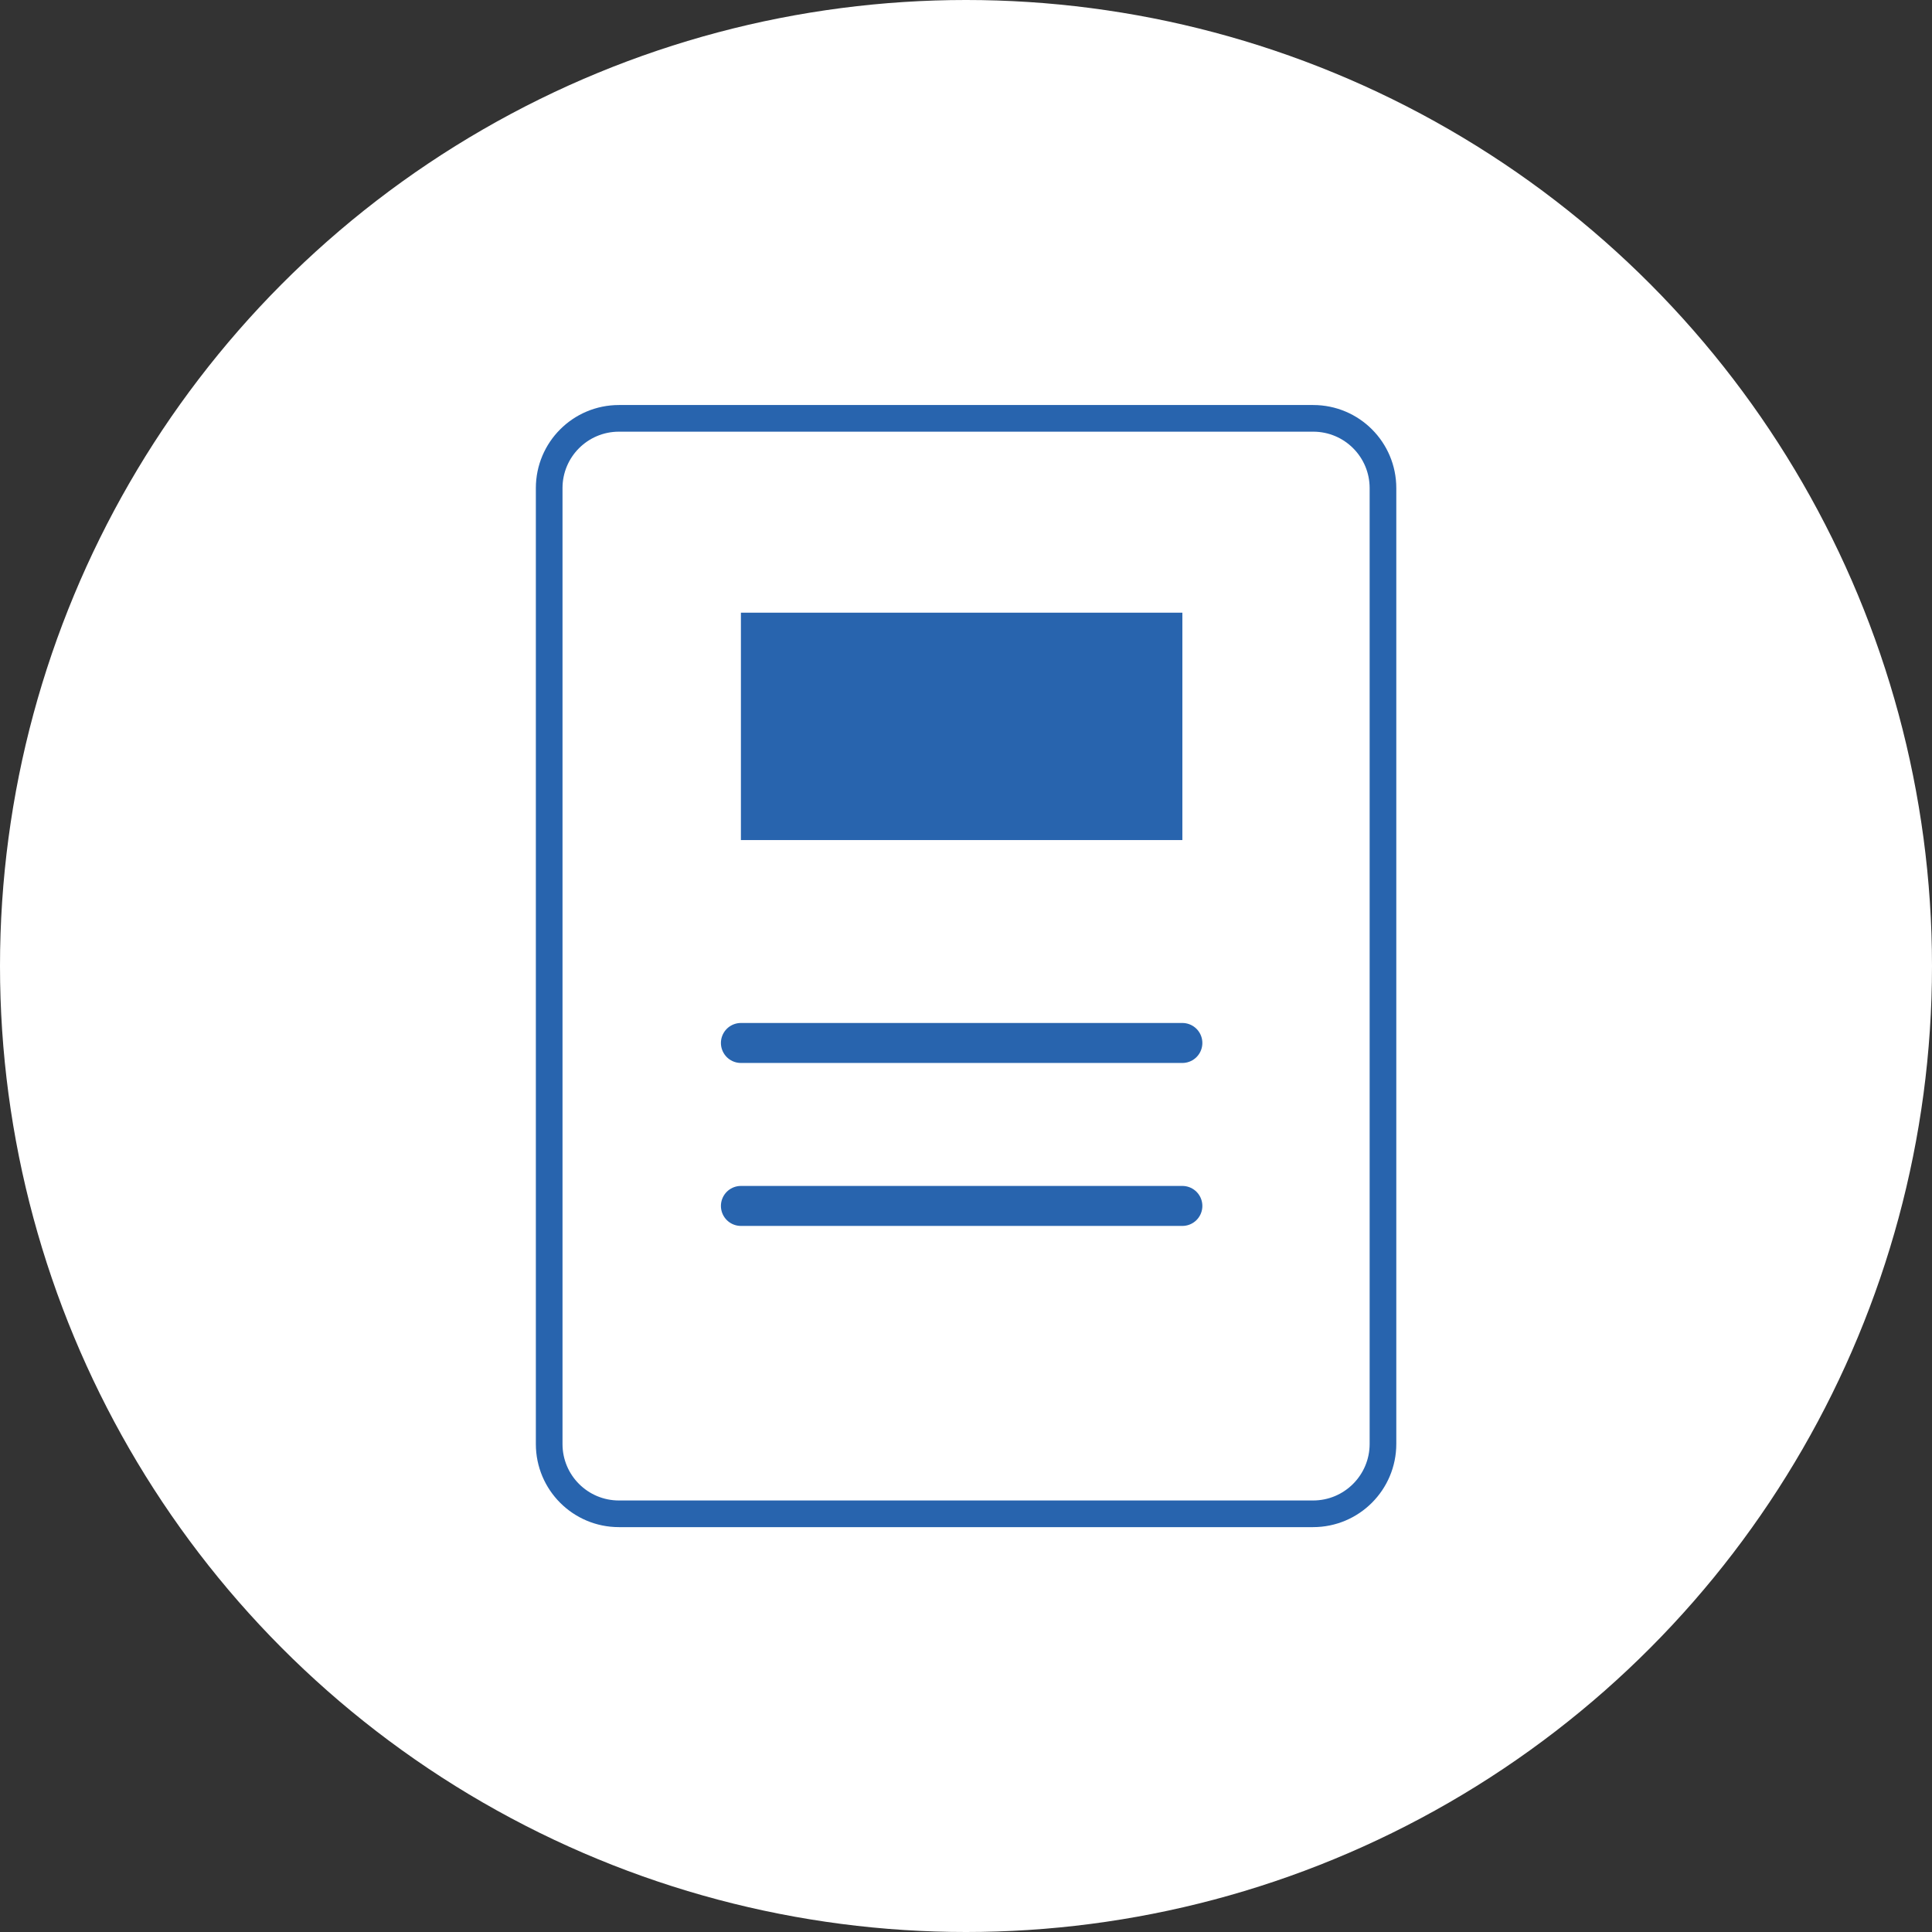
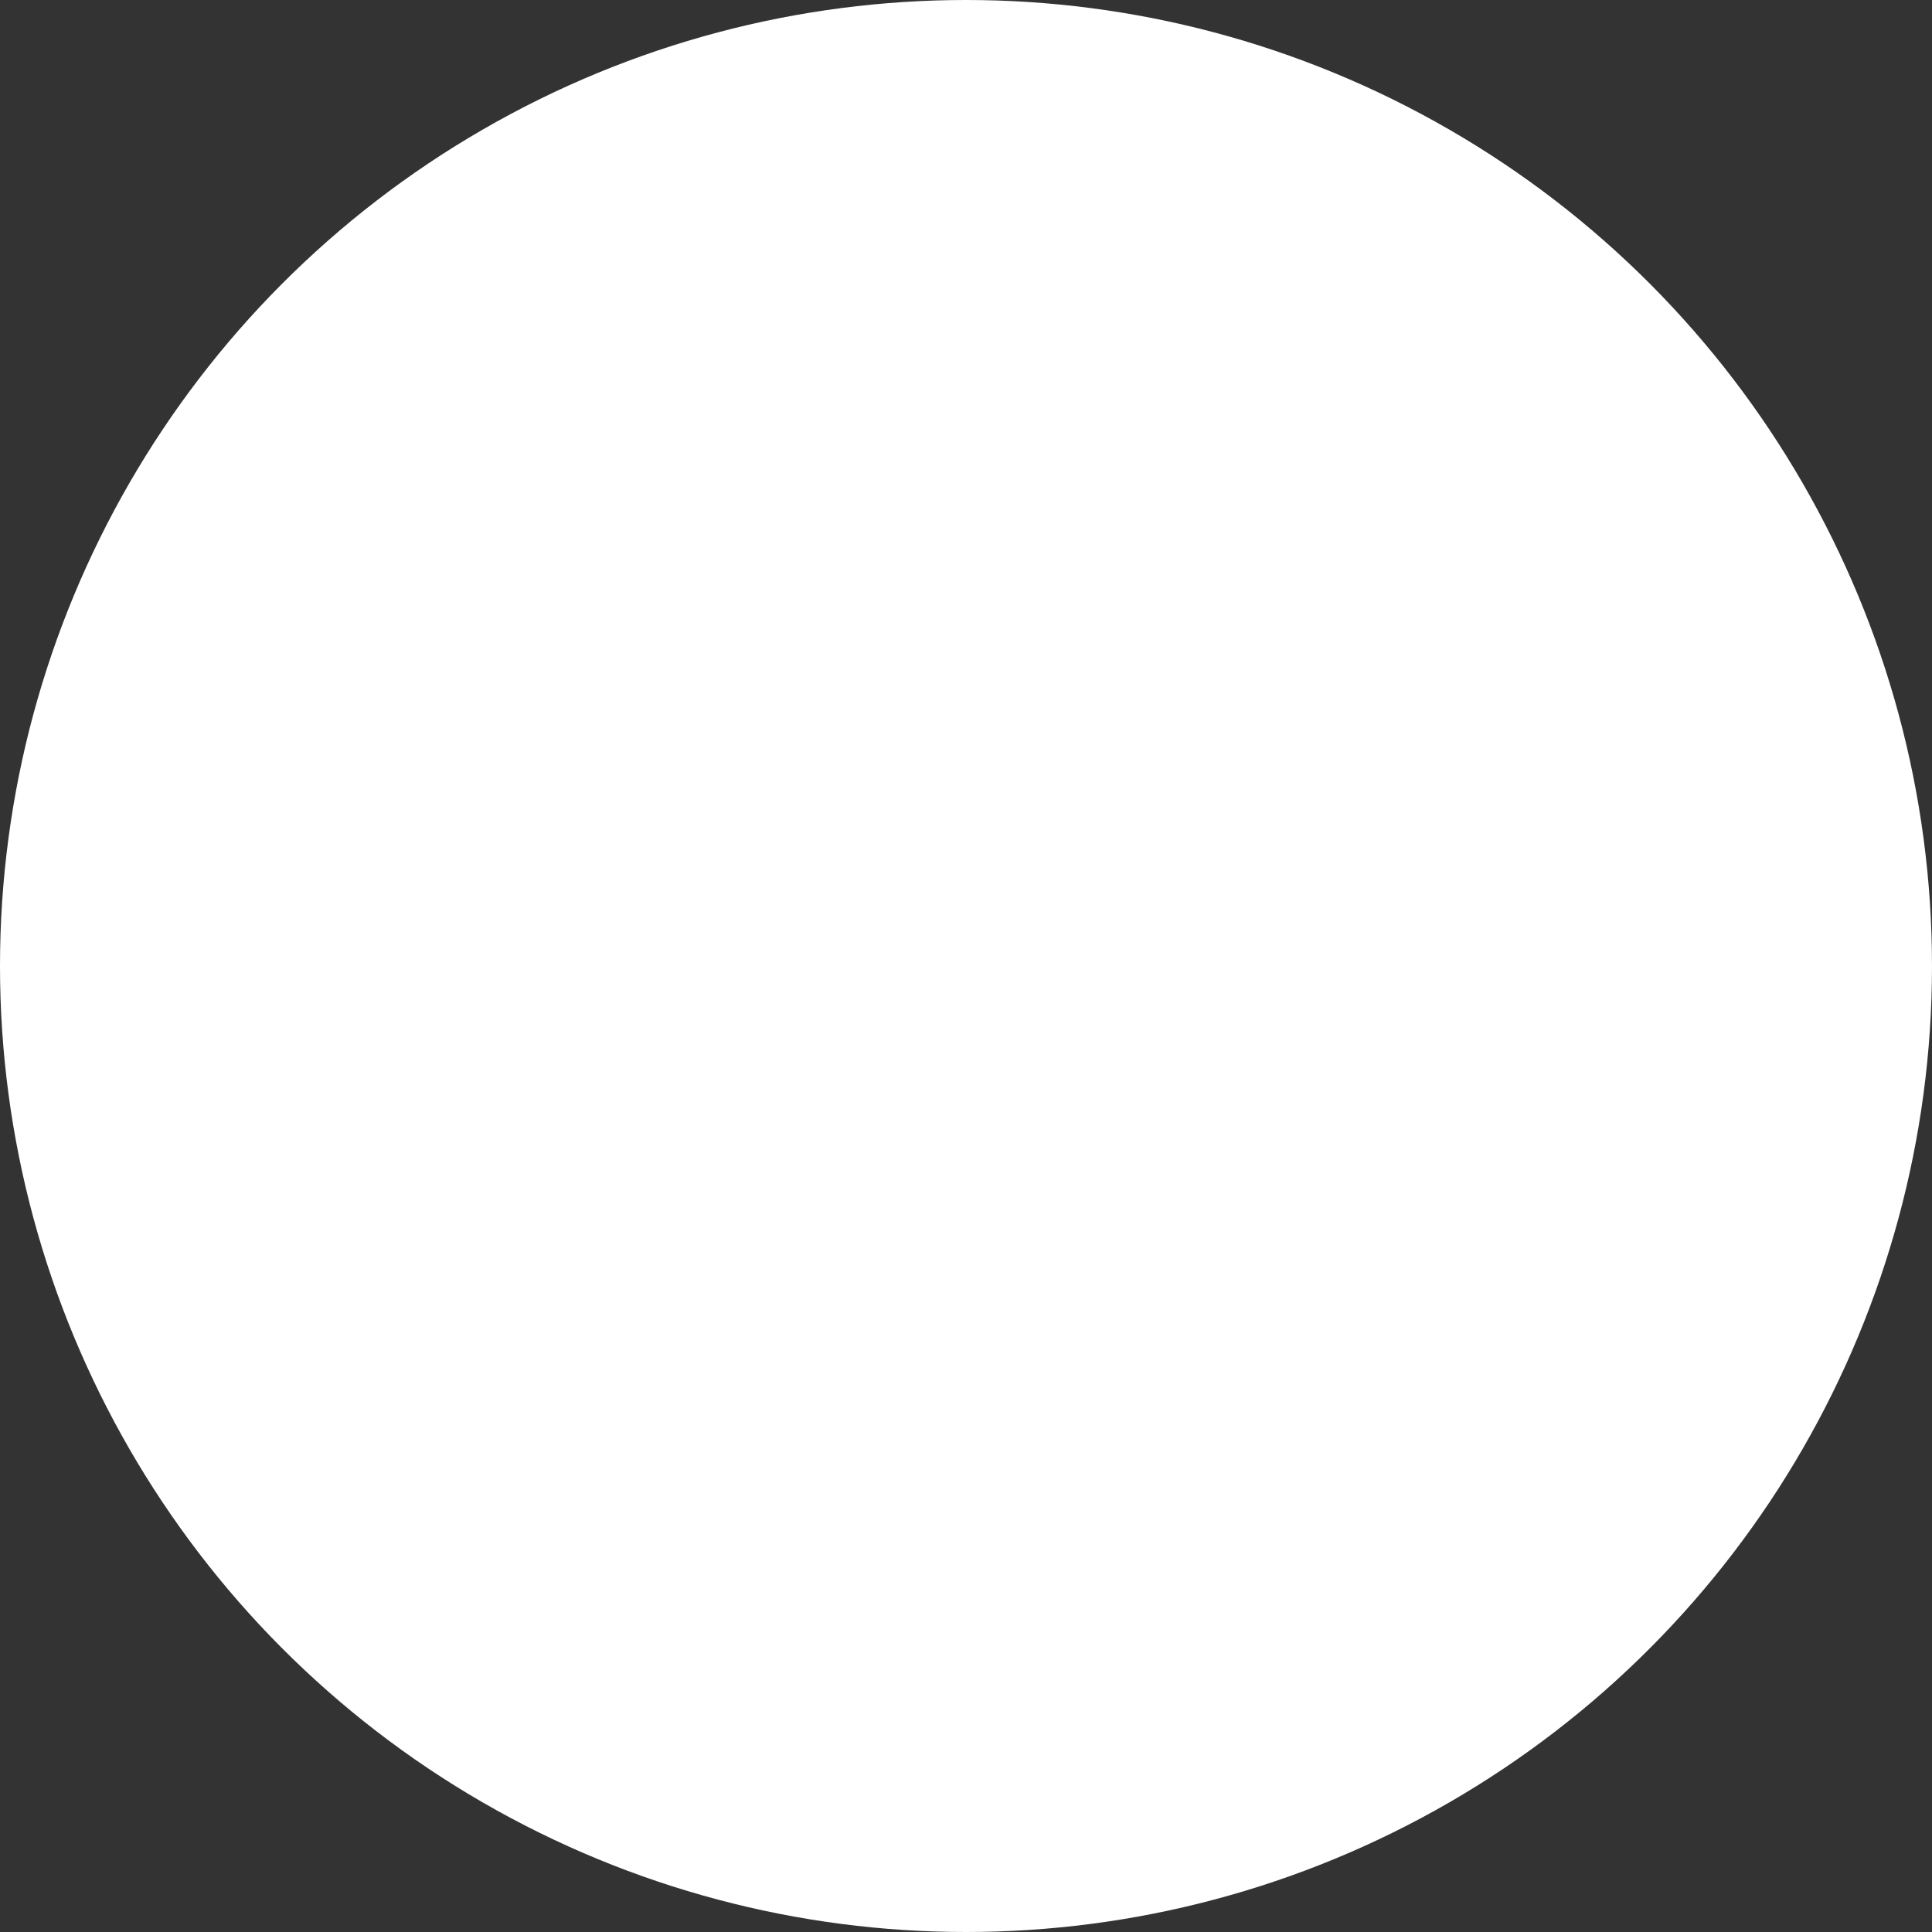
<svg xmlns="http://www.w3.org/2000/svg" version="1.0" id="Vrstva_1" x="0px" y="0px" viewBox="0 0 126.26 126.26" style="enable-background:new 0 0 126.26 126.26;" xml:space="preserve">
  <rect x="0" y="0" width="126.26" height="126.26" fill="#333333" stroke="none" />
  <style type="text/css">
	.st0{fill:#FFFFFF;}
	.st1{fill:#2864AE;}
	.st2{fill:none;stroke:#2864AE;stroke-width:1.742;stroke-miterlimit:10;}
	.st3{fill:none;stroke:#2864AE;stroke-width:2.613;stroke-linecap:round;stroke-miterlimit:10;}
	.st4{fill:none;stroke:#2864AE;stroke-width:1.901;stroke-miterlimit:10;}
	.st5{fill:none;stroke:#2864AE;stroke-width:1.813;stroke-miterlimit:10;}
	.st6{fill:none;stroke:#2864AE;stroke-width:0.906;stroke-miterlimit:10;}
	.st7{fill:none;stroke:#2864AE;stroke-width:1.645;stroke-linecap:round;stroke-miterlimit:10;}
	.st8{fill:#2864AE;stroke:#2864AE;stroke-width:0.427;stroke-miterlimit:10;}
</style>
  <g>
    <circle class="st0" cx="63.13" cy="63.13" r="63.13" />
-     <path class="st2" d="M85.81,98.93H40.45c-2.52,0-4.56-2.04-4.56-4.56V31.9c0-2.52,2.04-4.56,4.56-4.56h45.37   c2.52,0,4.56,2.04,4.56,4.56v62.46C90.38,96.88,88.34,98.93,85.81,98.93z" />
-     <line class="st3" x1="48.42" y1="78.81" x2="77.27" y2="78.81" />
-     <line class="st3" x1="48.42" y1="68.16" x2="77.27" y2="68.16" />
-     <rect x="48.42" y="40.04" class="st1" width="28.85" height="14.86" />
  </g>
</svg>